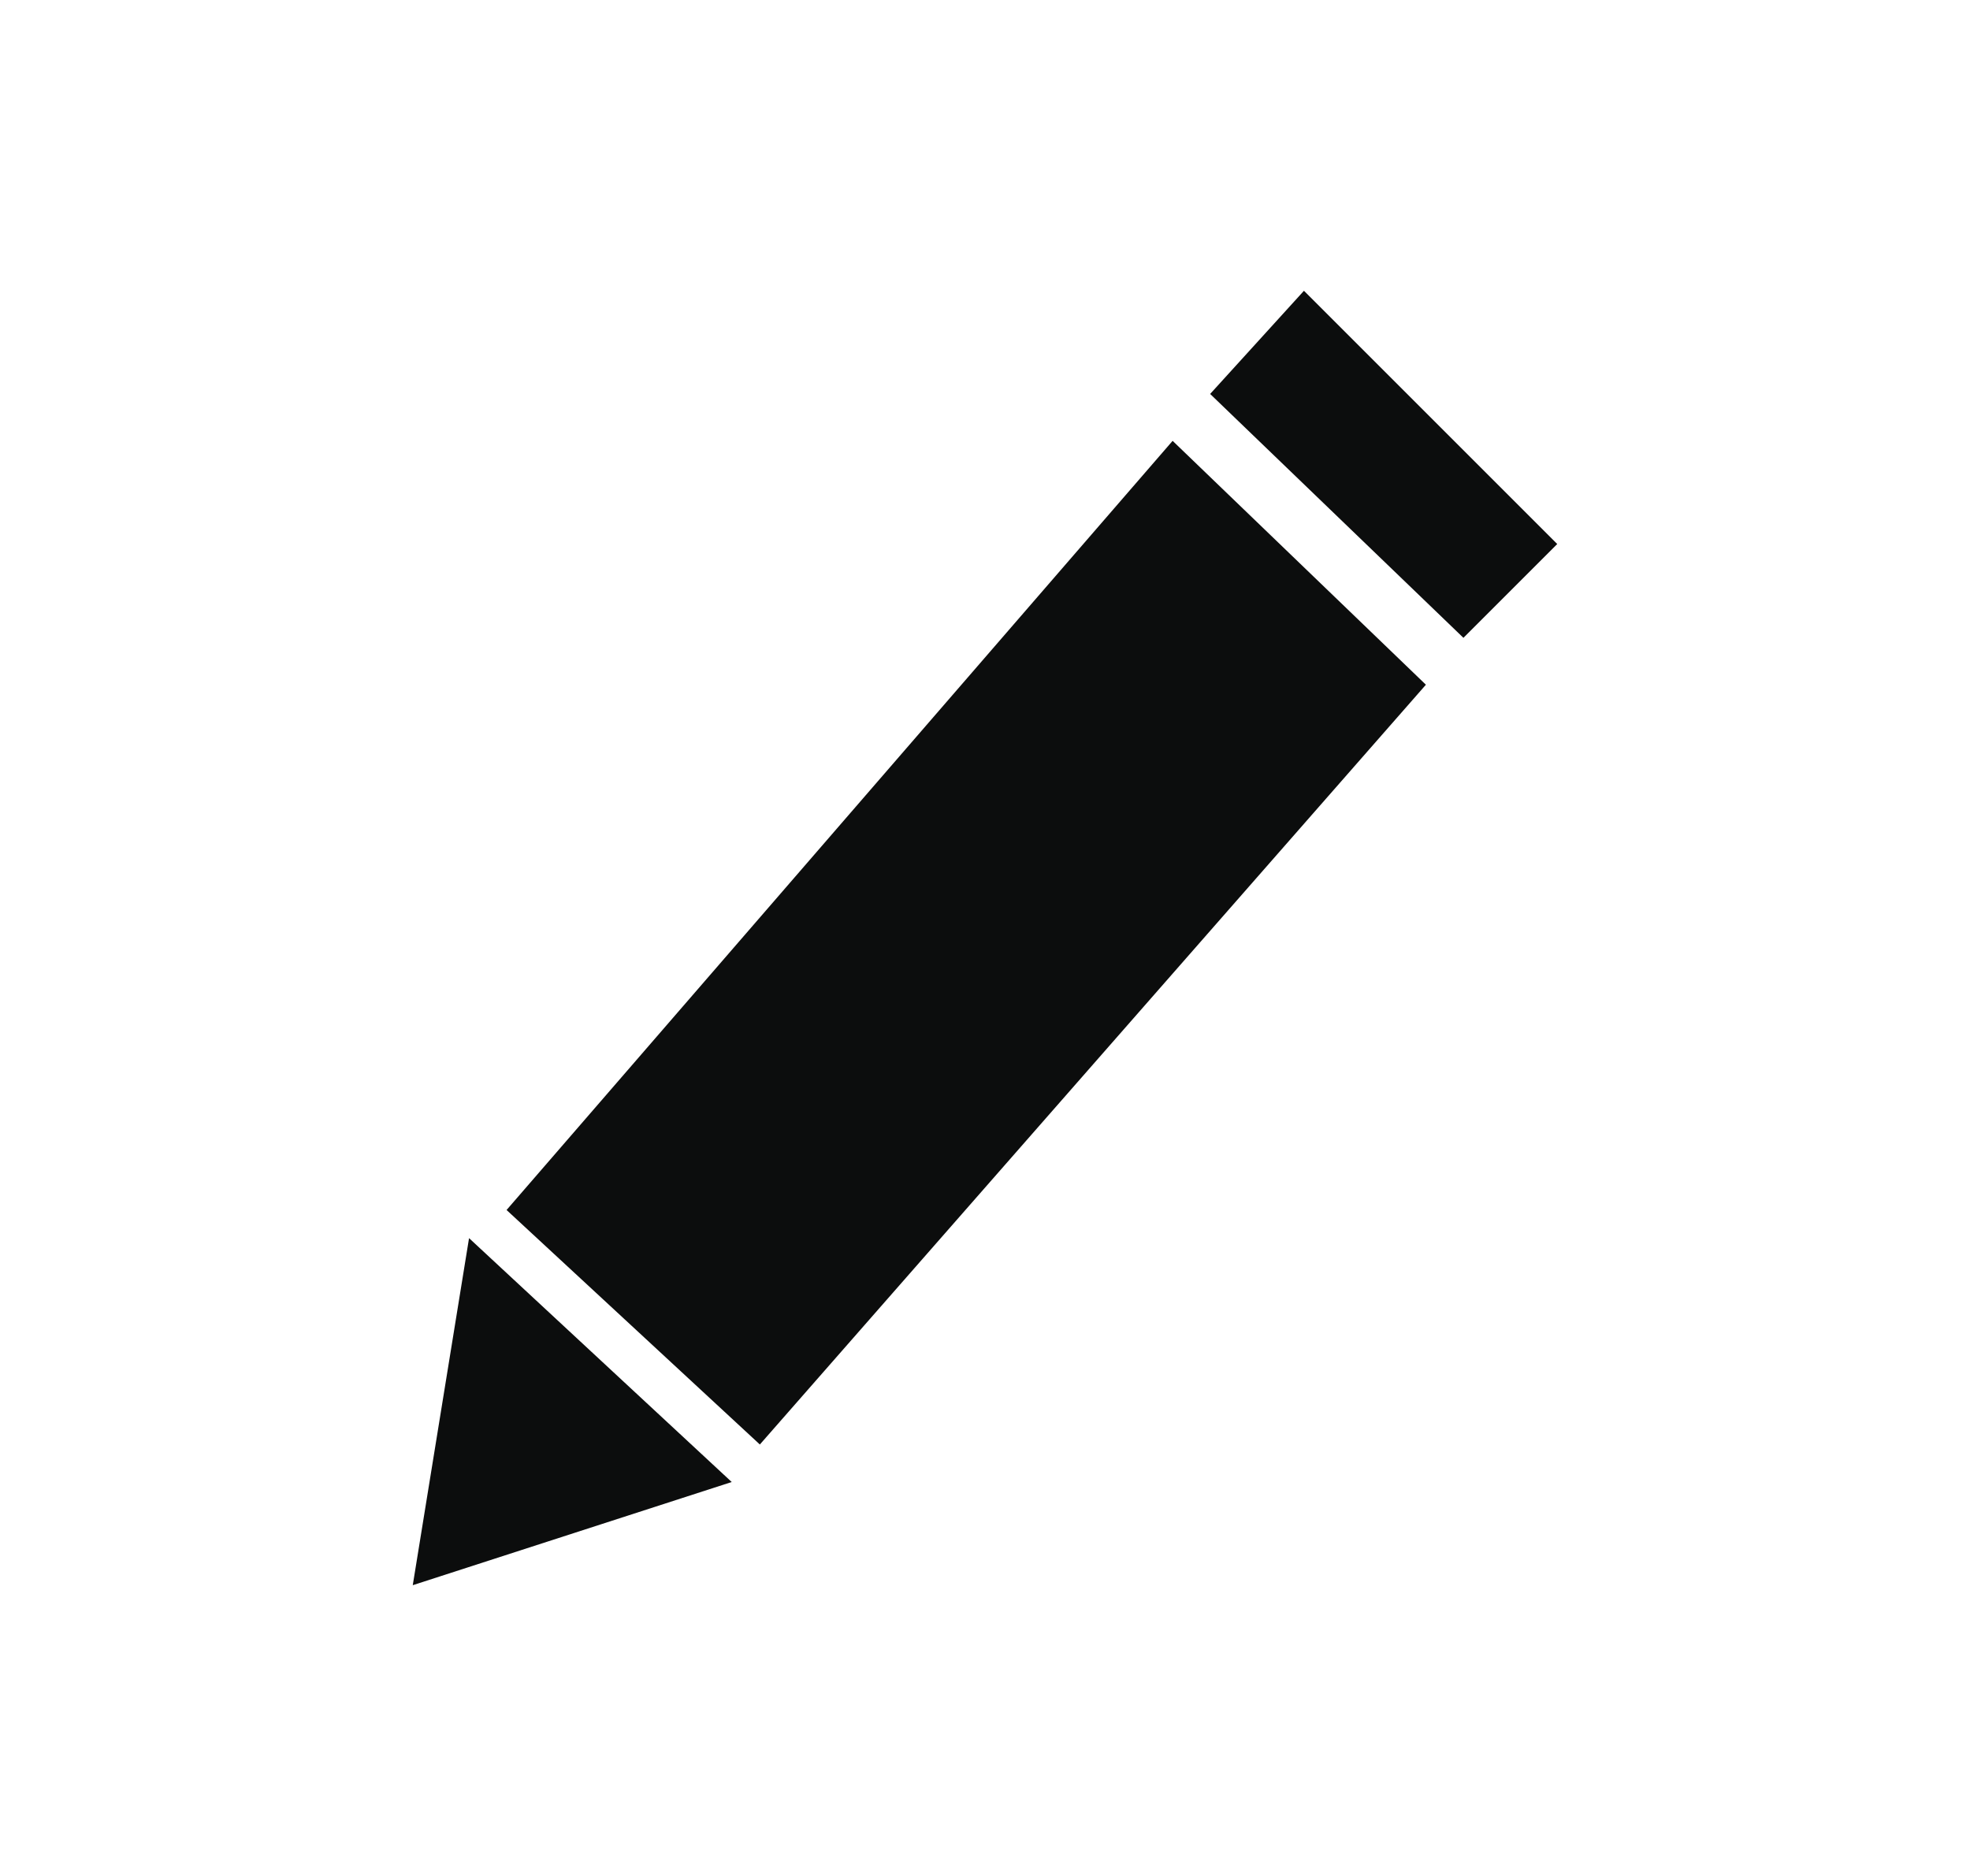
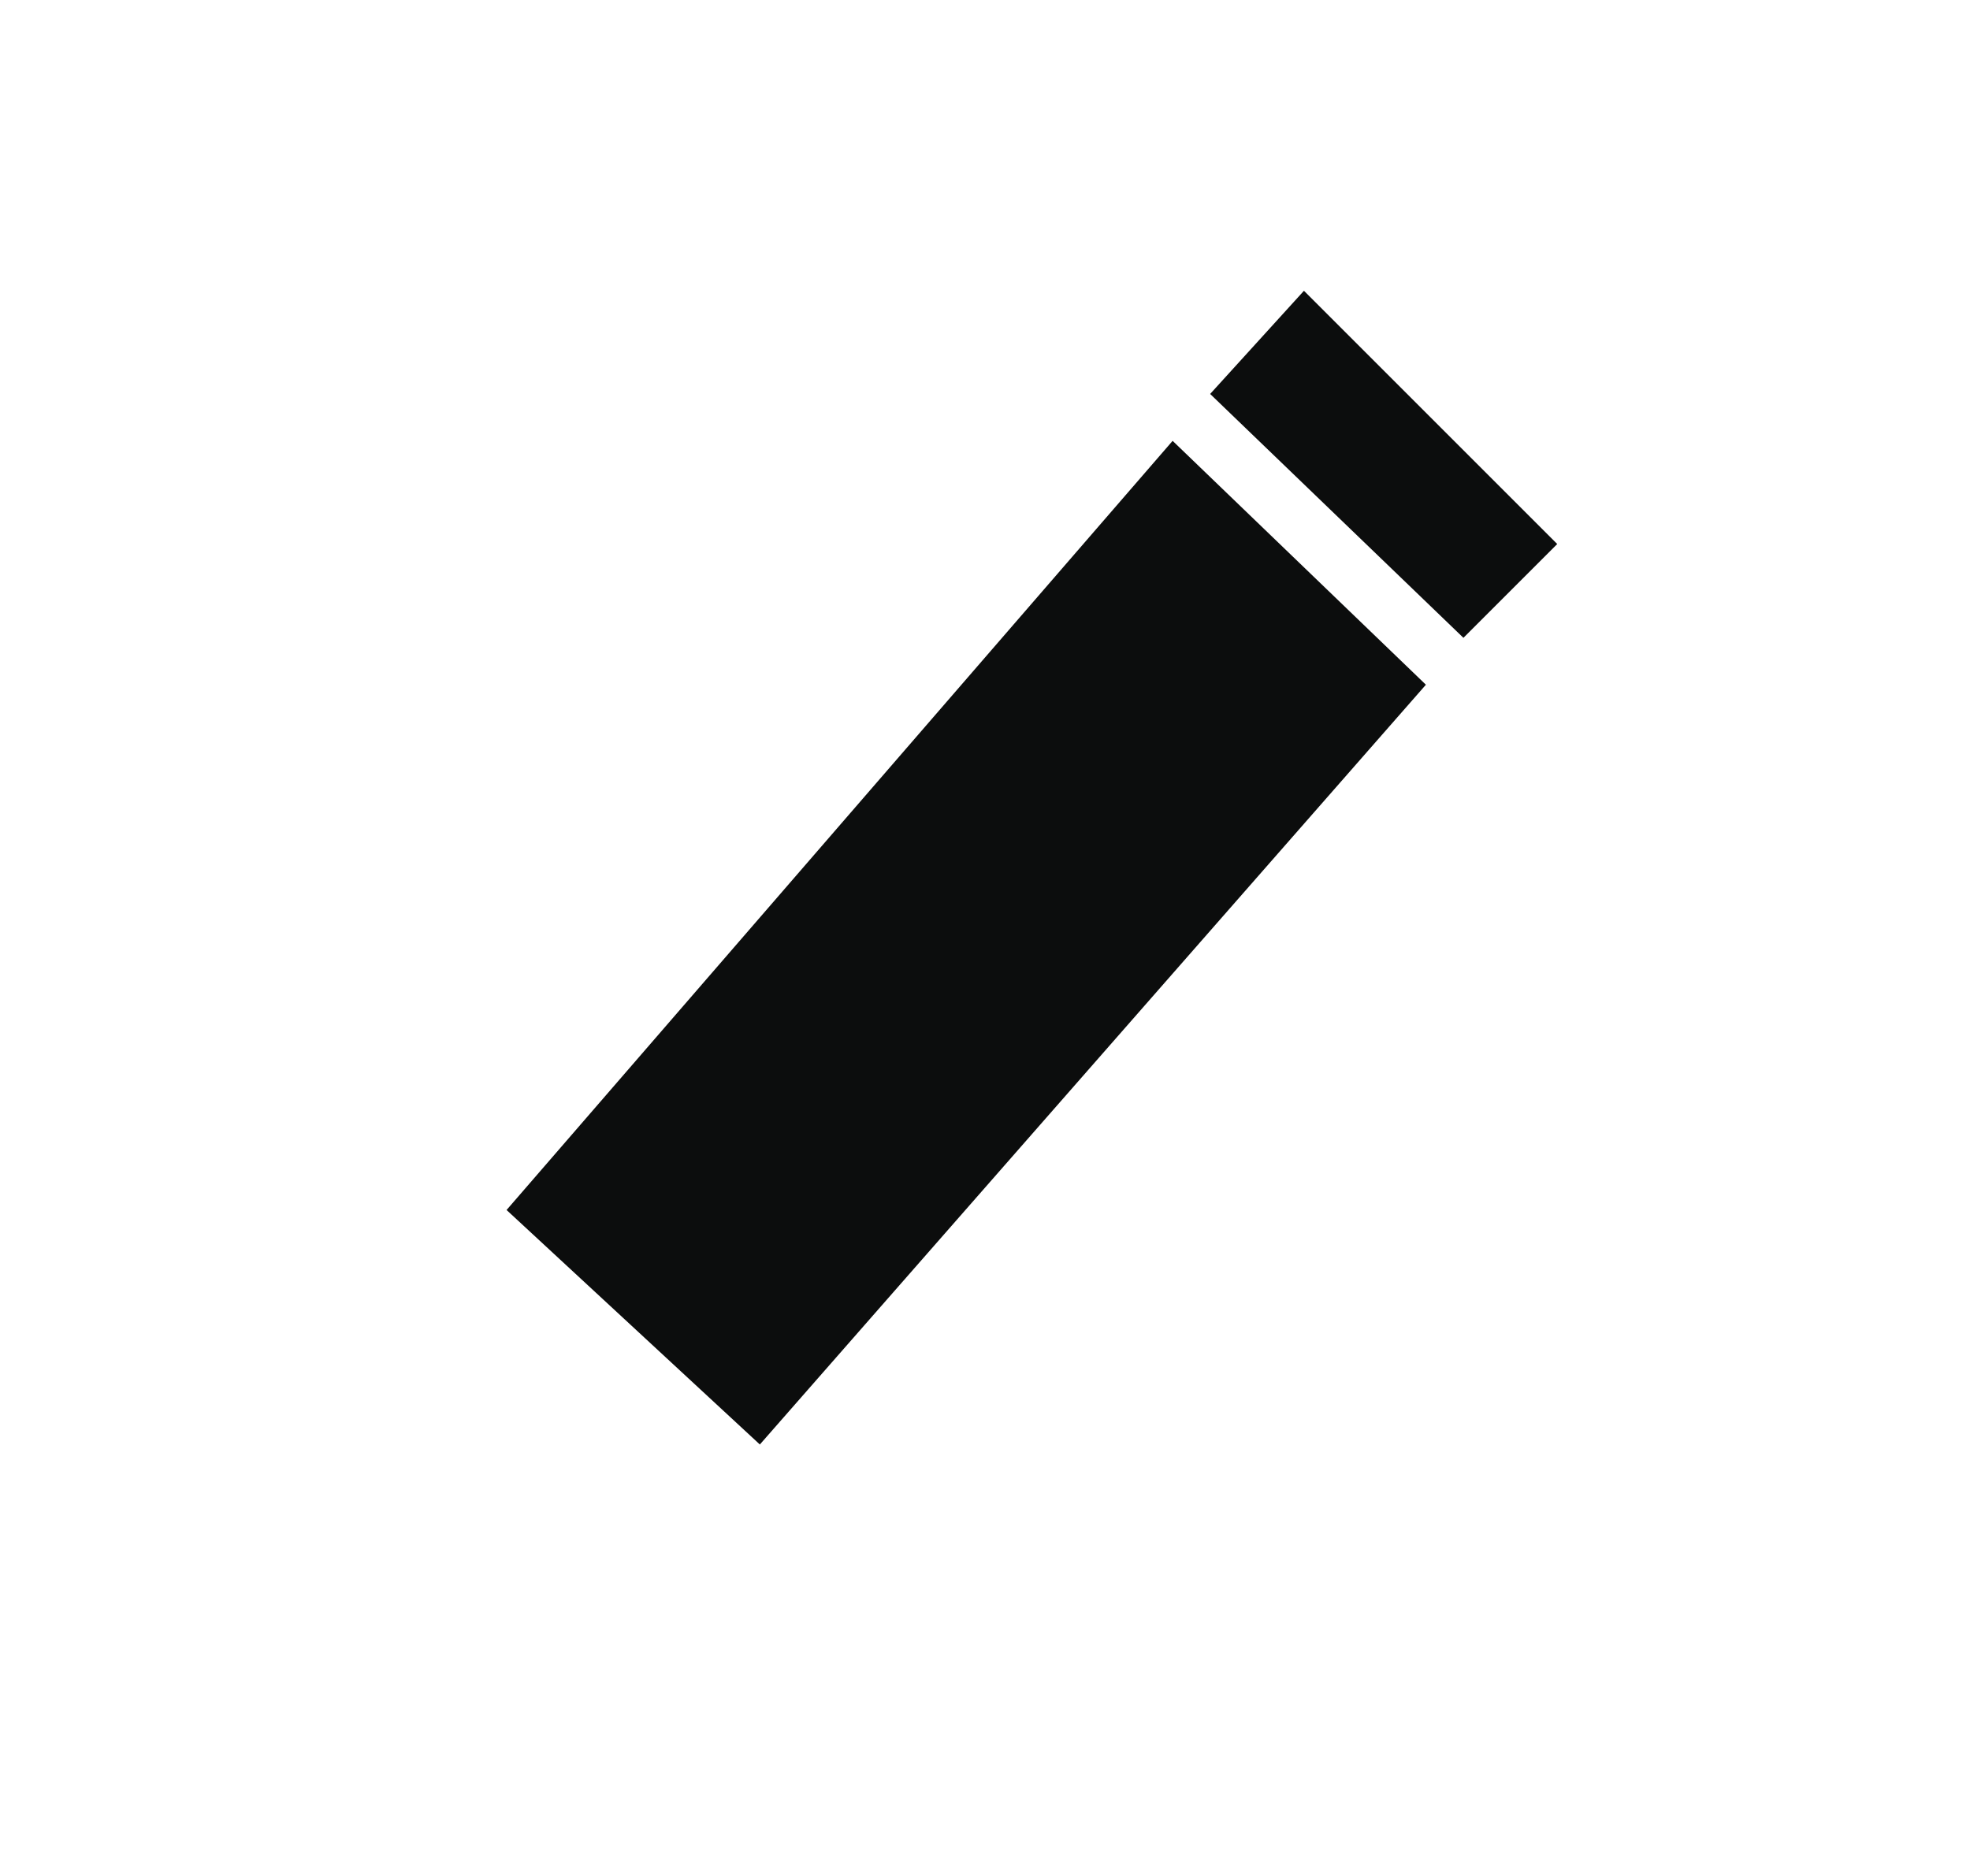
<svg xmlns="http://www.w3.org/2000/svg" version="1.1" id="Capa_1" x="0px" y="0px" viewBox="0 0 21 20" style="enable-background:new 0 0 21 20;" xml:space="preserve">
  <style type="text/css">
	.st0{fill:#0C0D0D;}
</style>
  <g>
-     <polygon class="st0" points="5,13.2 7.8,15.8 4.4,16.9  " />
    <polygon class="st0" points="5.4,12.9 8.1,15.4 15.2,7.3 12.5,4.7  " />
    <polygon class="st0" points="12.9,4.2 13.9,3.1 16.6,5.8 15.6,6.8  " />
  </g>
</svg>